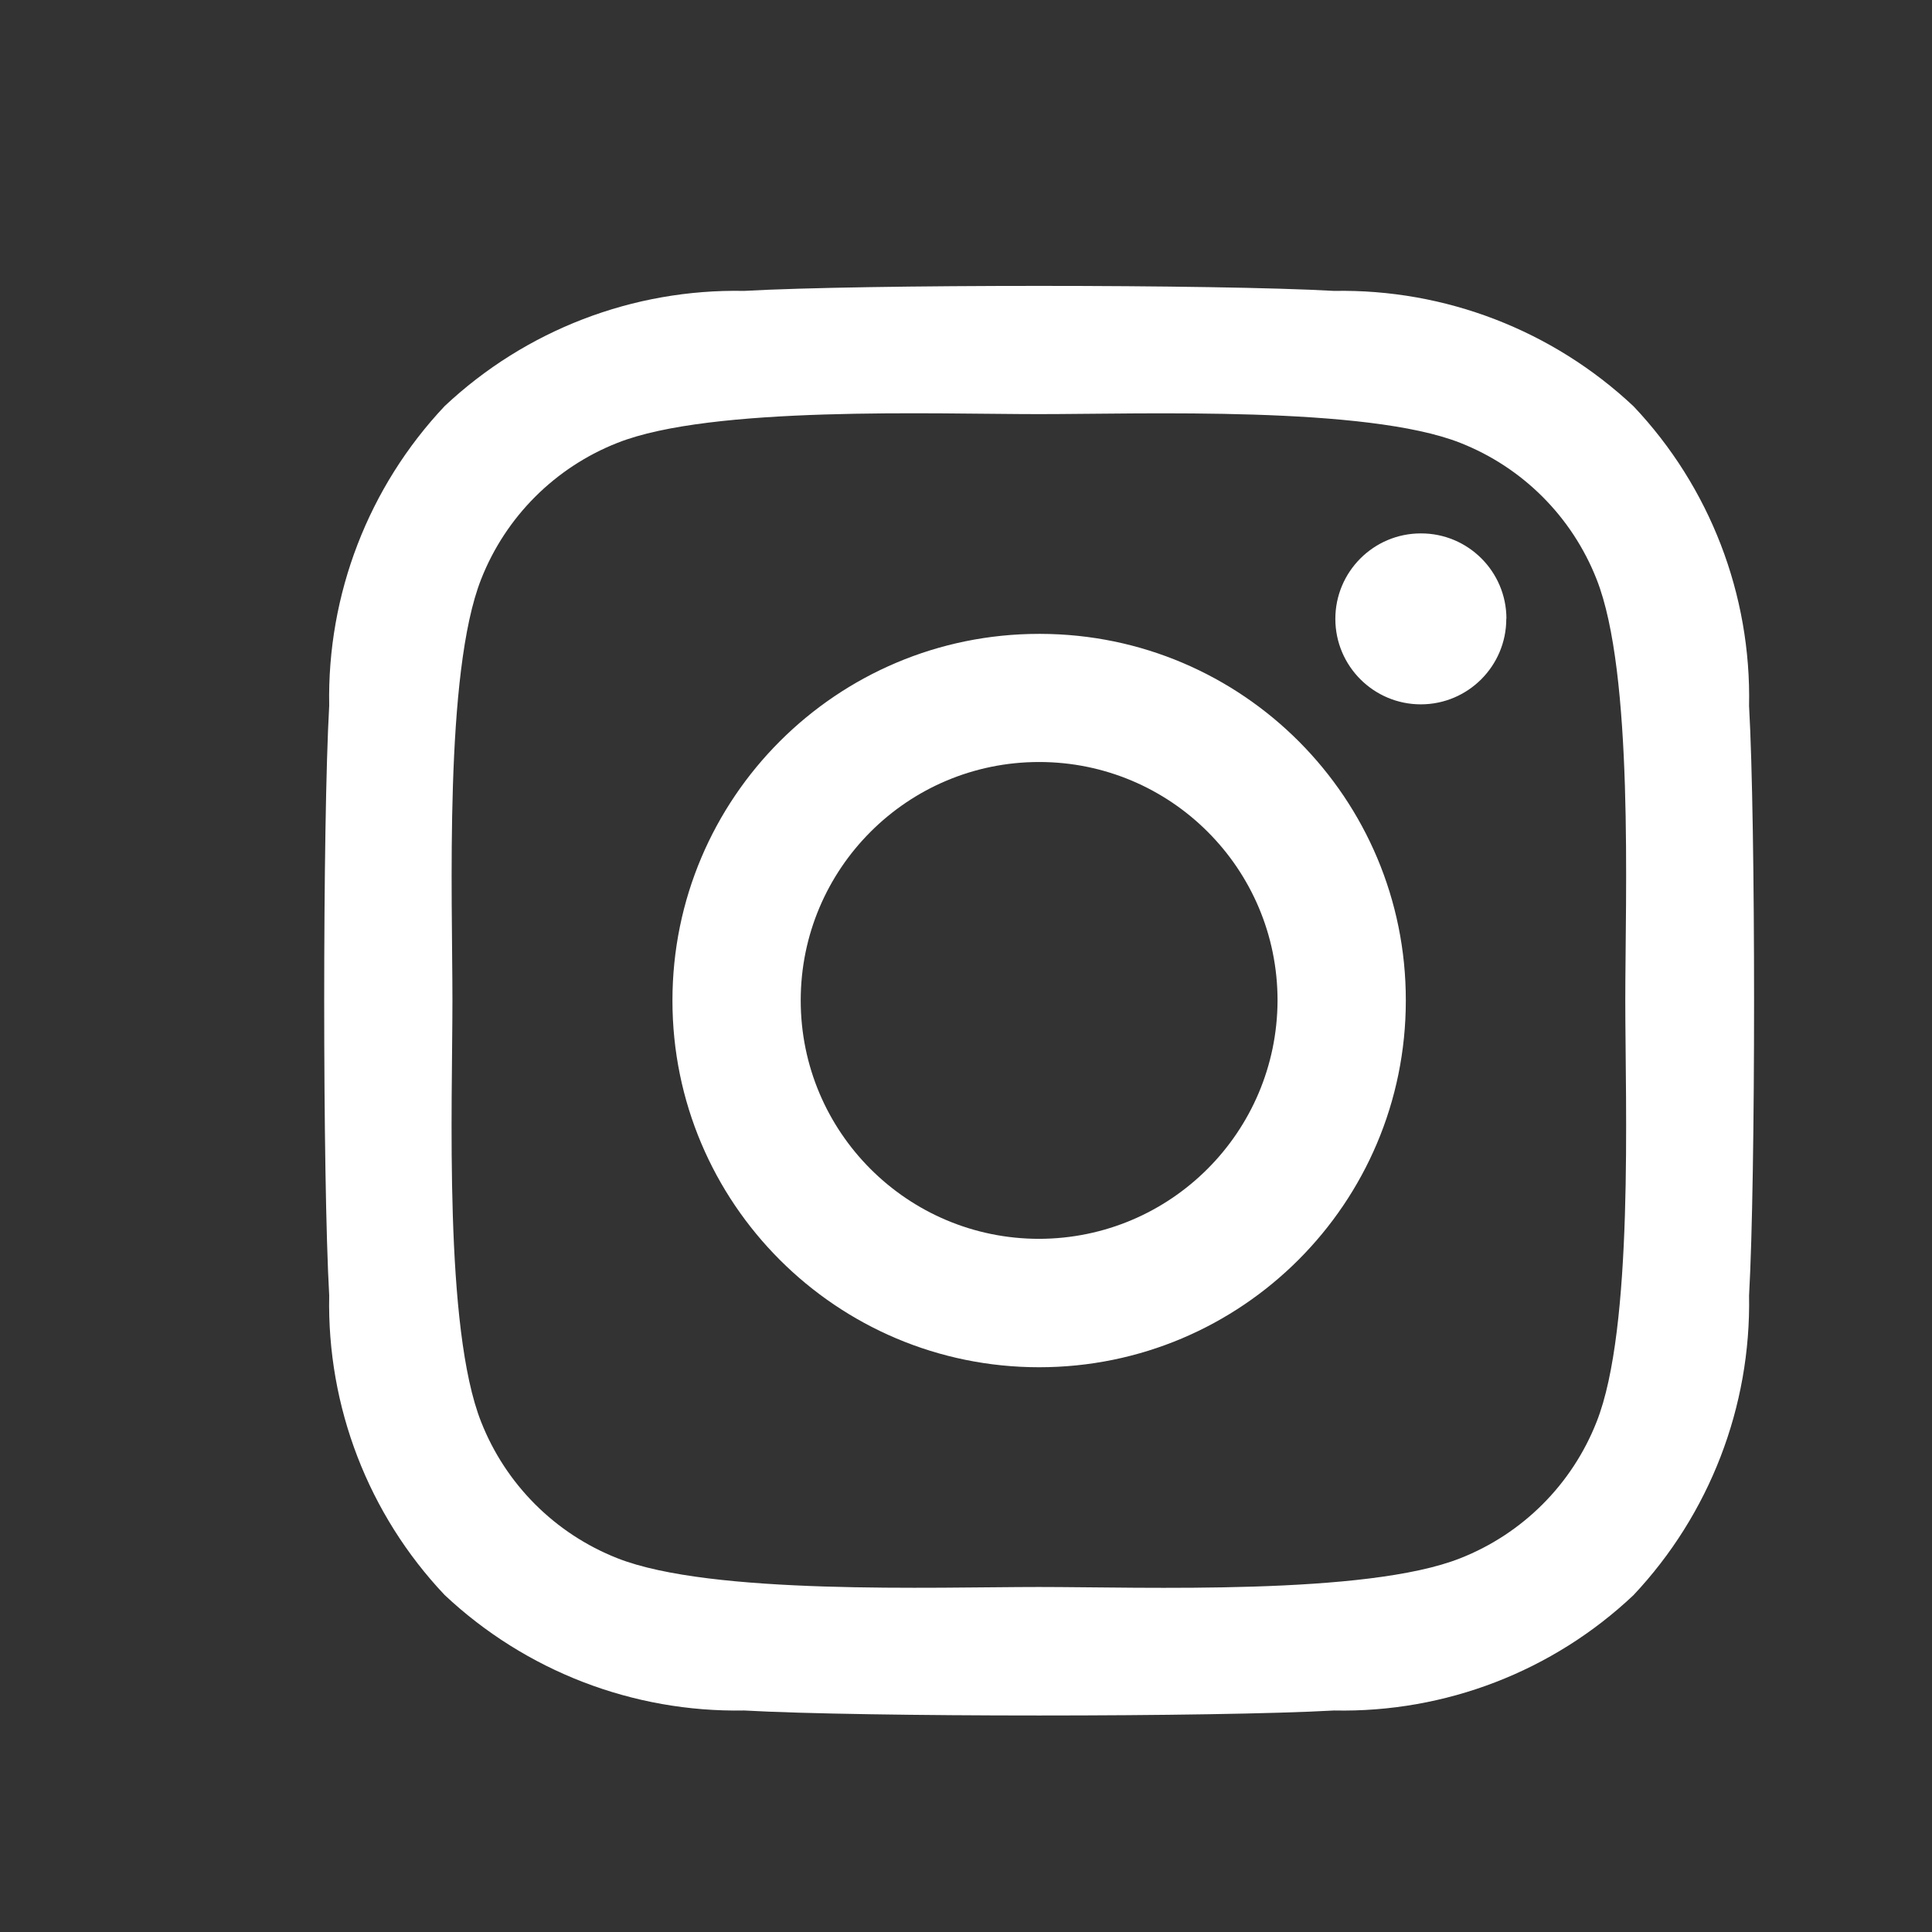
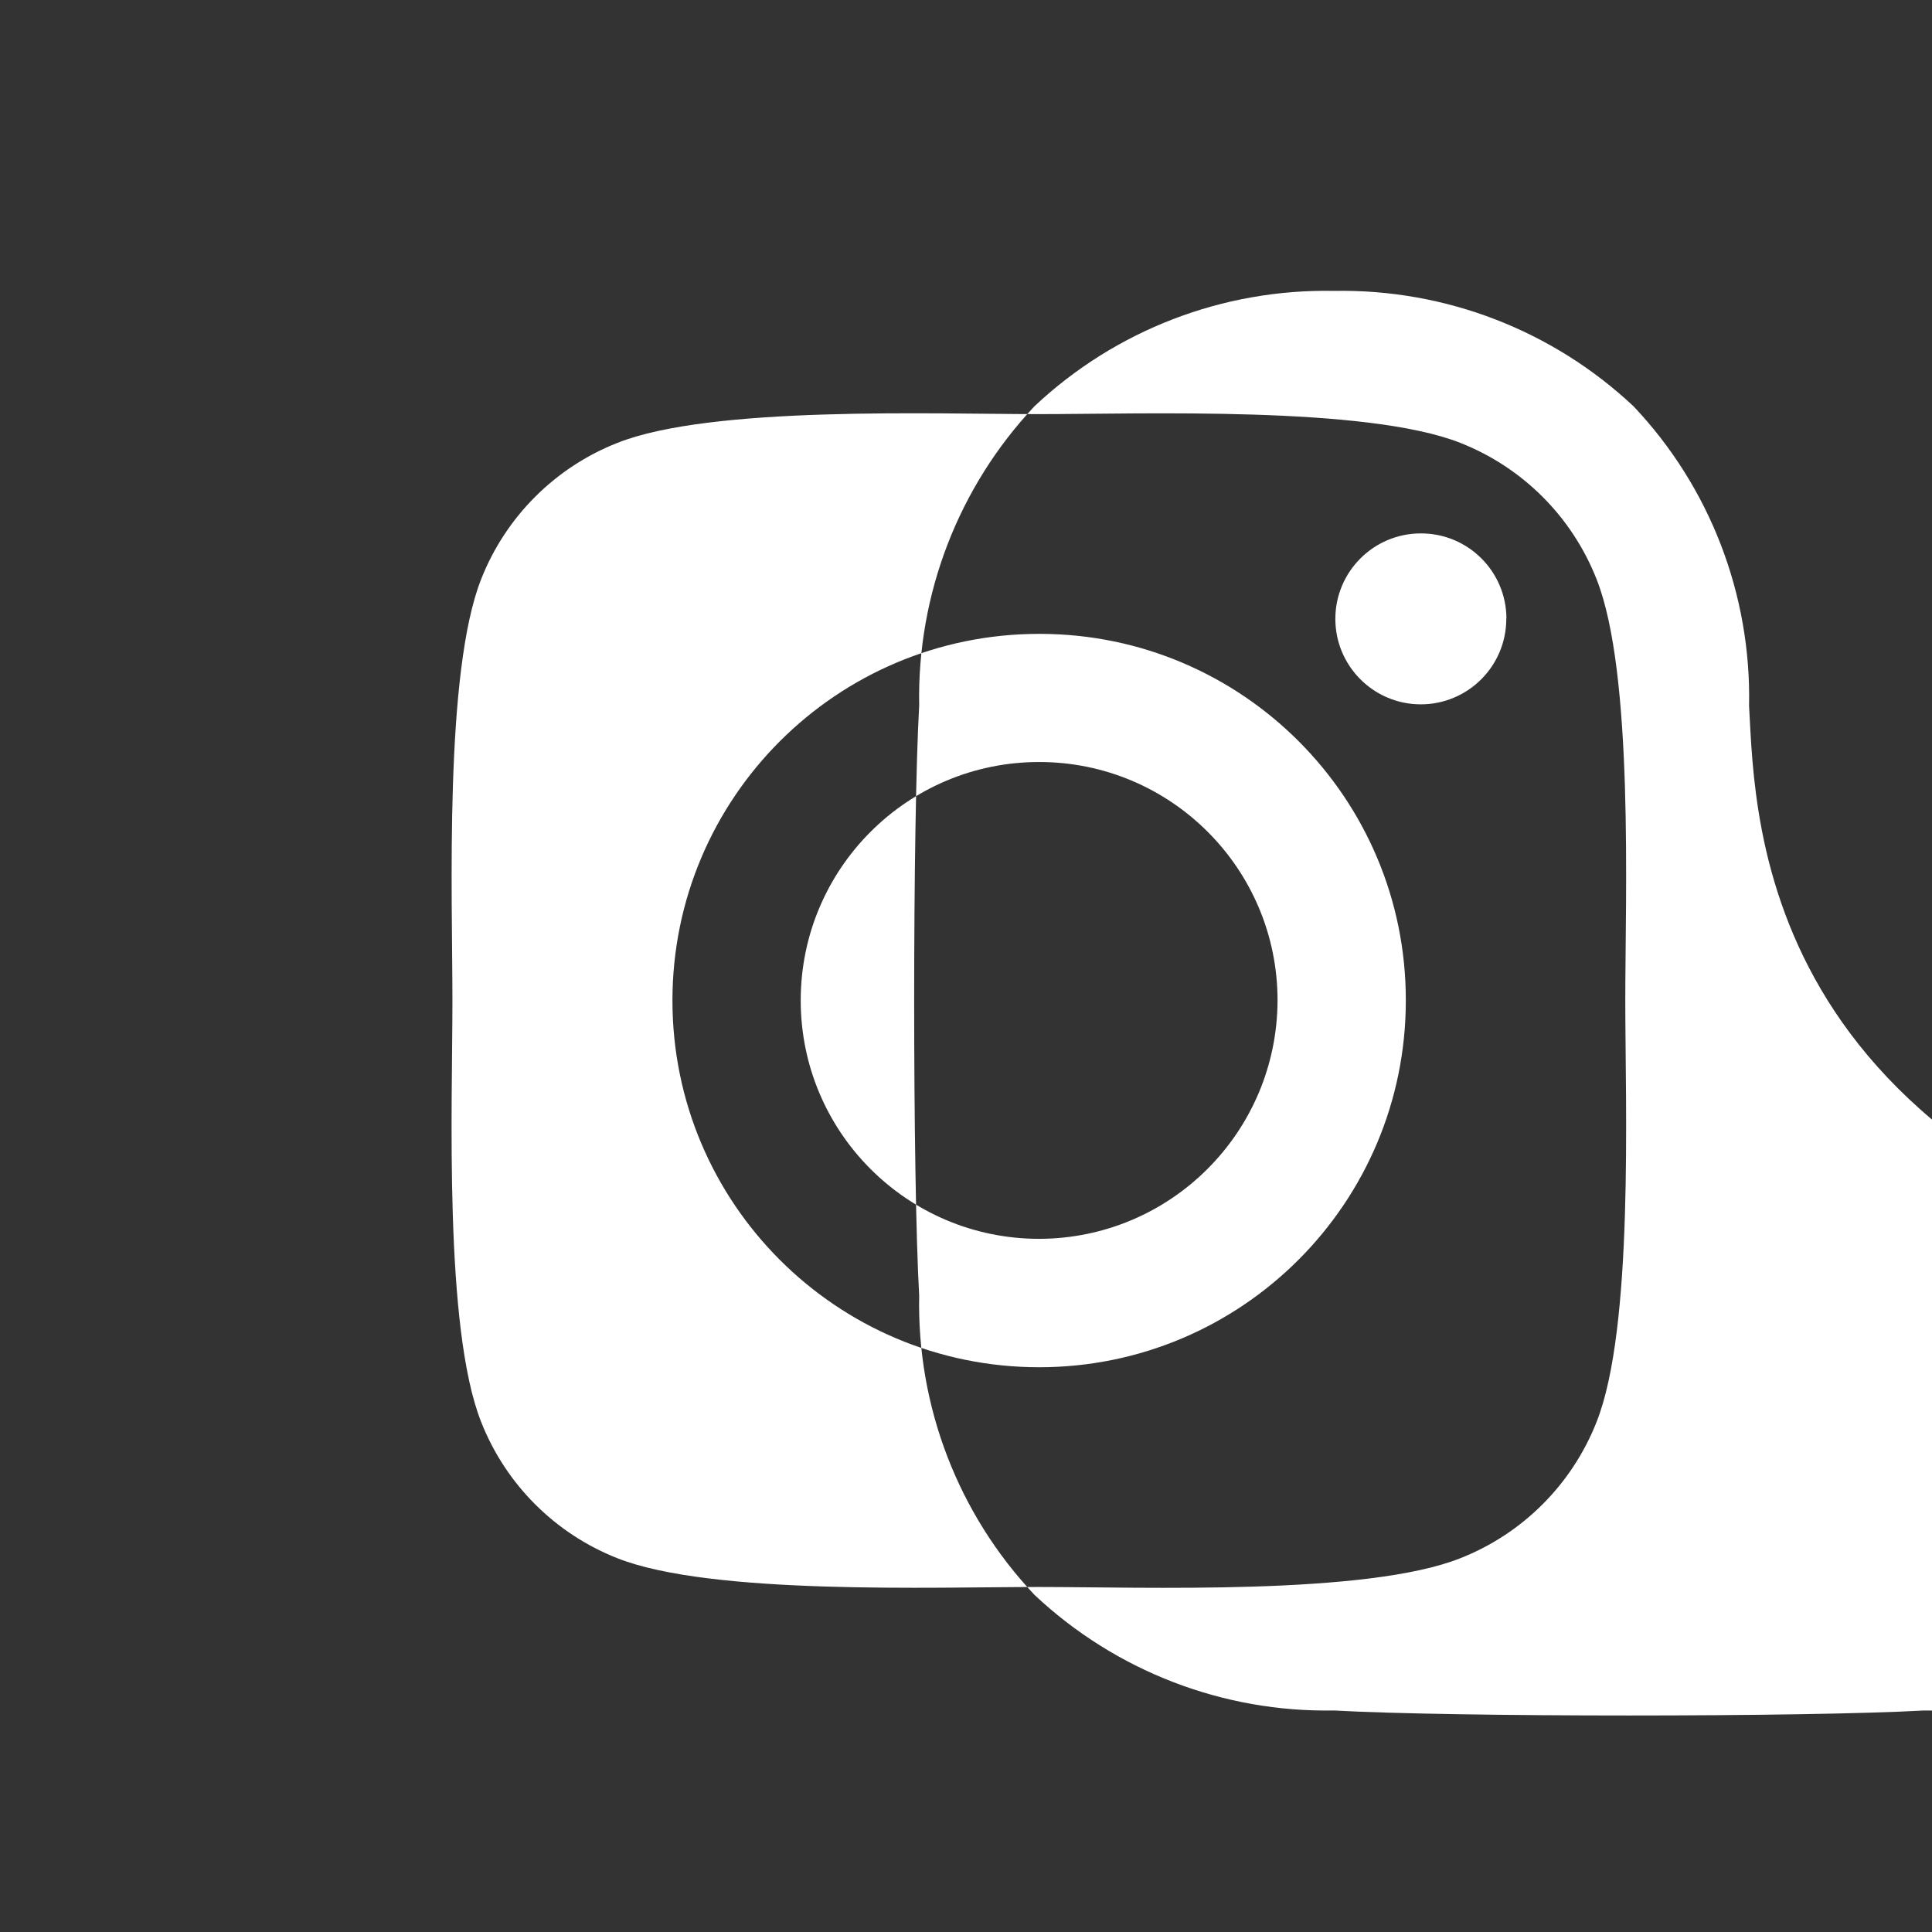
<svg xmlns="http://www.w3.org/2000/svg" version="1.1" id="Ebene_1" x="0px" y="0px" viewBox="0 0 141.73 141.73" style="enable-background:new 0 0 141.73 141.73;" xml:space="preserve">
  <rect x="0" y="0" width="141.73" height="141.73" fill="#333333" stroke="none" />
  <style type="text/css">
	.st0{fill:#FFFFFF;}
</style>
-   <path id="Icon_awesome-instagram" class="st0" d="M76.23,46.5c-14.85,0-26.9,12.04-26.9,26.9s12.04,26.9,26.9,26.9  s26.9-12.04,26.9-26.9c0.02-14.83-11.98-26.87-26.81-26.9C76.28,46.5,76.26,46.5,76.23,46.5z M76.23,90.88  c-9.66,0-17.49-7.83-17.49-17.49c0-9.66,7.83-17.49,17.49-17.49c9.66,0,17.49,7.83,17.49,17.49v0  C93.69,83.05,85.88,90.86,76.23,90.88z M110.5,45.4c0,3.46-2.81,6.27-6.27,6.27s-6.27-2.81-6.27-6.27c0-3.46,2.81-6.27,6.27-6.27  c3.46-0.01,6.27,2.79,6.28,6.24C110.5,45.38,110.5,45.39,110.5,45.4z M128.31,51.78c0.17-8.15-2.87-16.05-8.47-21.97  c-5.94-5.58-13.82-8.62-21.97-8.47c-8.66-0.49-34.62-0.49-43.28,0c-8.15-0.16-16.03,2.87-21.97,8.45  c-5.59,5.93-8.63,13.82-8.47,21.97c-0.49,8.66-0.49,34.62,0,43.28c-0.17,8.15,2.87,16.05,8.47,21.97  c5.94,5.58,13.82,8.62,21.97,8.47c8.66,0.49,34.62,0.49,43.28,0c8.15,0.17,16.05-2.87,21.97-8.47c5.58-5.94,8.62-13.82,8.47-21.97  C128.8,86.38,128.8,60.44,128.31,51.78L128.31,51.78z M117.12,104.32c-1.8,4.57-5.42,8.19-9.99,9.99c-6.9,2.74-23.3,2.11-30.92,2.11  c-7.62,0-24.04,0.61-30.92-2.11c-4.57-1.8-8.19-5.42-9.99-9.99c-2.74-6.9-2.11-23.3-2.11-30.92s-0.61-24.04,2.11-30.92  c1.8-4.57,5.42-8.19,9.99-9.99c6.9-2.74,23.3-2.11,30.92-2.11c7.62,0,24.04-0.61,30.92,2.11c4.57,1.8,8.19,5.42,9.99,9.99  c2.74,6.9,2.11,23.3,2.11,30.92S119.86,97.44,117.12,104.32z" />
+   <path id="Icon_awesome-instagram" class="st0" d="M76.23,46.5c-14.85,0-26.9,12.04-26.9,26.9s12.04,26.9,26.9,26.9  s26.9-12.04,26.9-26.9c0.02-14.83-11.98-26.87-26.81-26.9C76.28,46.5,76.26,46.5,76.23,46.5z M76.23,90.88  c-9.66,0-17.49-7.83-17.49-17.49c0-9.66,7.83-17.49,17.49-17.49c9.66,0,17.49,7.83,17.49,17.49v0  C93.69,83.05,85.88,90.86,76.23,90.88z M110.5,45.4c0,3.46-2.81,6.27-6.27,6.27s-6.27-2.81-6.27-6.27c0-3.46,2.81-6.27,6.27-6.27  c3.46-0.01,6.27,2.79,6.28,6.24C110.5,45.38,110.5,45.39,110.5,45.4z M128.31,51.78c0.17-8.15-2.87-16.05-8.47-21.97  c-5.94-5.58-13.82-8.62-21.97-8.47c-8.15-0.16-16.03,2.87-21.97,8.45  c-5.59,5.93-8.63,13.82-8.47,21.97c-0.49,8.66-0.49,34.62,0,43.28c-0.17,8.15,2.87,16.05,8.47,21.97  c5.94,5.58,13.82,8.62,21.97,8.47c8.66,0.49,34.62,0.49,43.28,0c8.15,0.17,16.05-2.87,21.97-8.47c5.58-5.94,8.62-13.82,8.47-21.97  C128.8,86.38,128.8,60.44,128.31,51.78L128.31,51.78z M117.12,104.32c-1.8,4.57-5.42,8.19-9.99,9.99c-6.9,2.74-23.3,2.11-30.92,2.11  c-7.62,0-24.04,0.61-30.92-2.11c-4.57-1.8-8.19-5.42-9.99-9.99c-2.74-6.9-2.11-23.3-2.11-30.92s-0.61-24.04,2.11-30.92  c1.8-4.57,5.42-8.19,9.99-9.99c6.9-2.74,23.3-2.11,30.92-2.11c7.62,0,24.04-0.61,30.92,2.11c4.57,1.8,8.19,5.42,9.99,9.99  c2.74,6.9,2.11,23.3,2.11,30.92S119.86,97.44,117.12,104.32z" />
</svg>